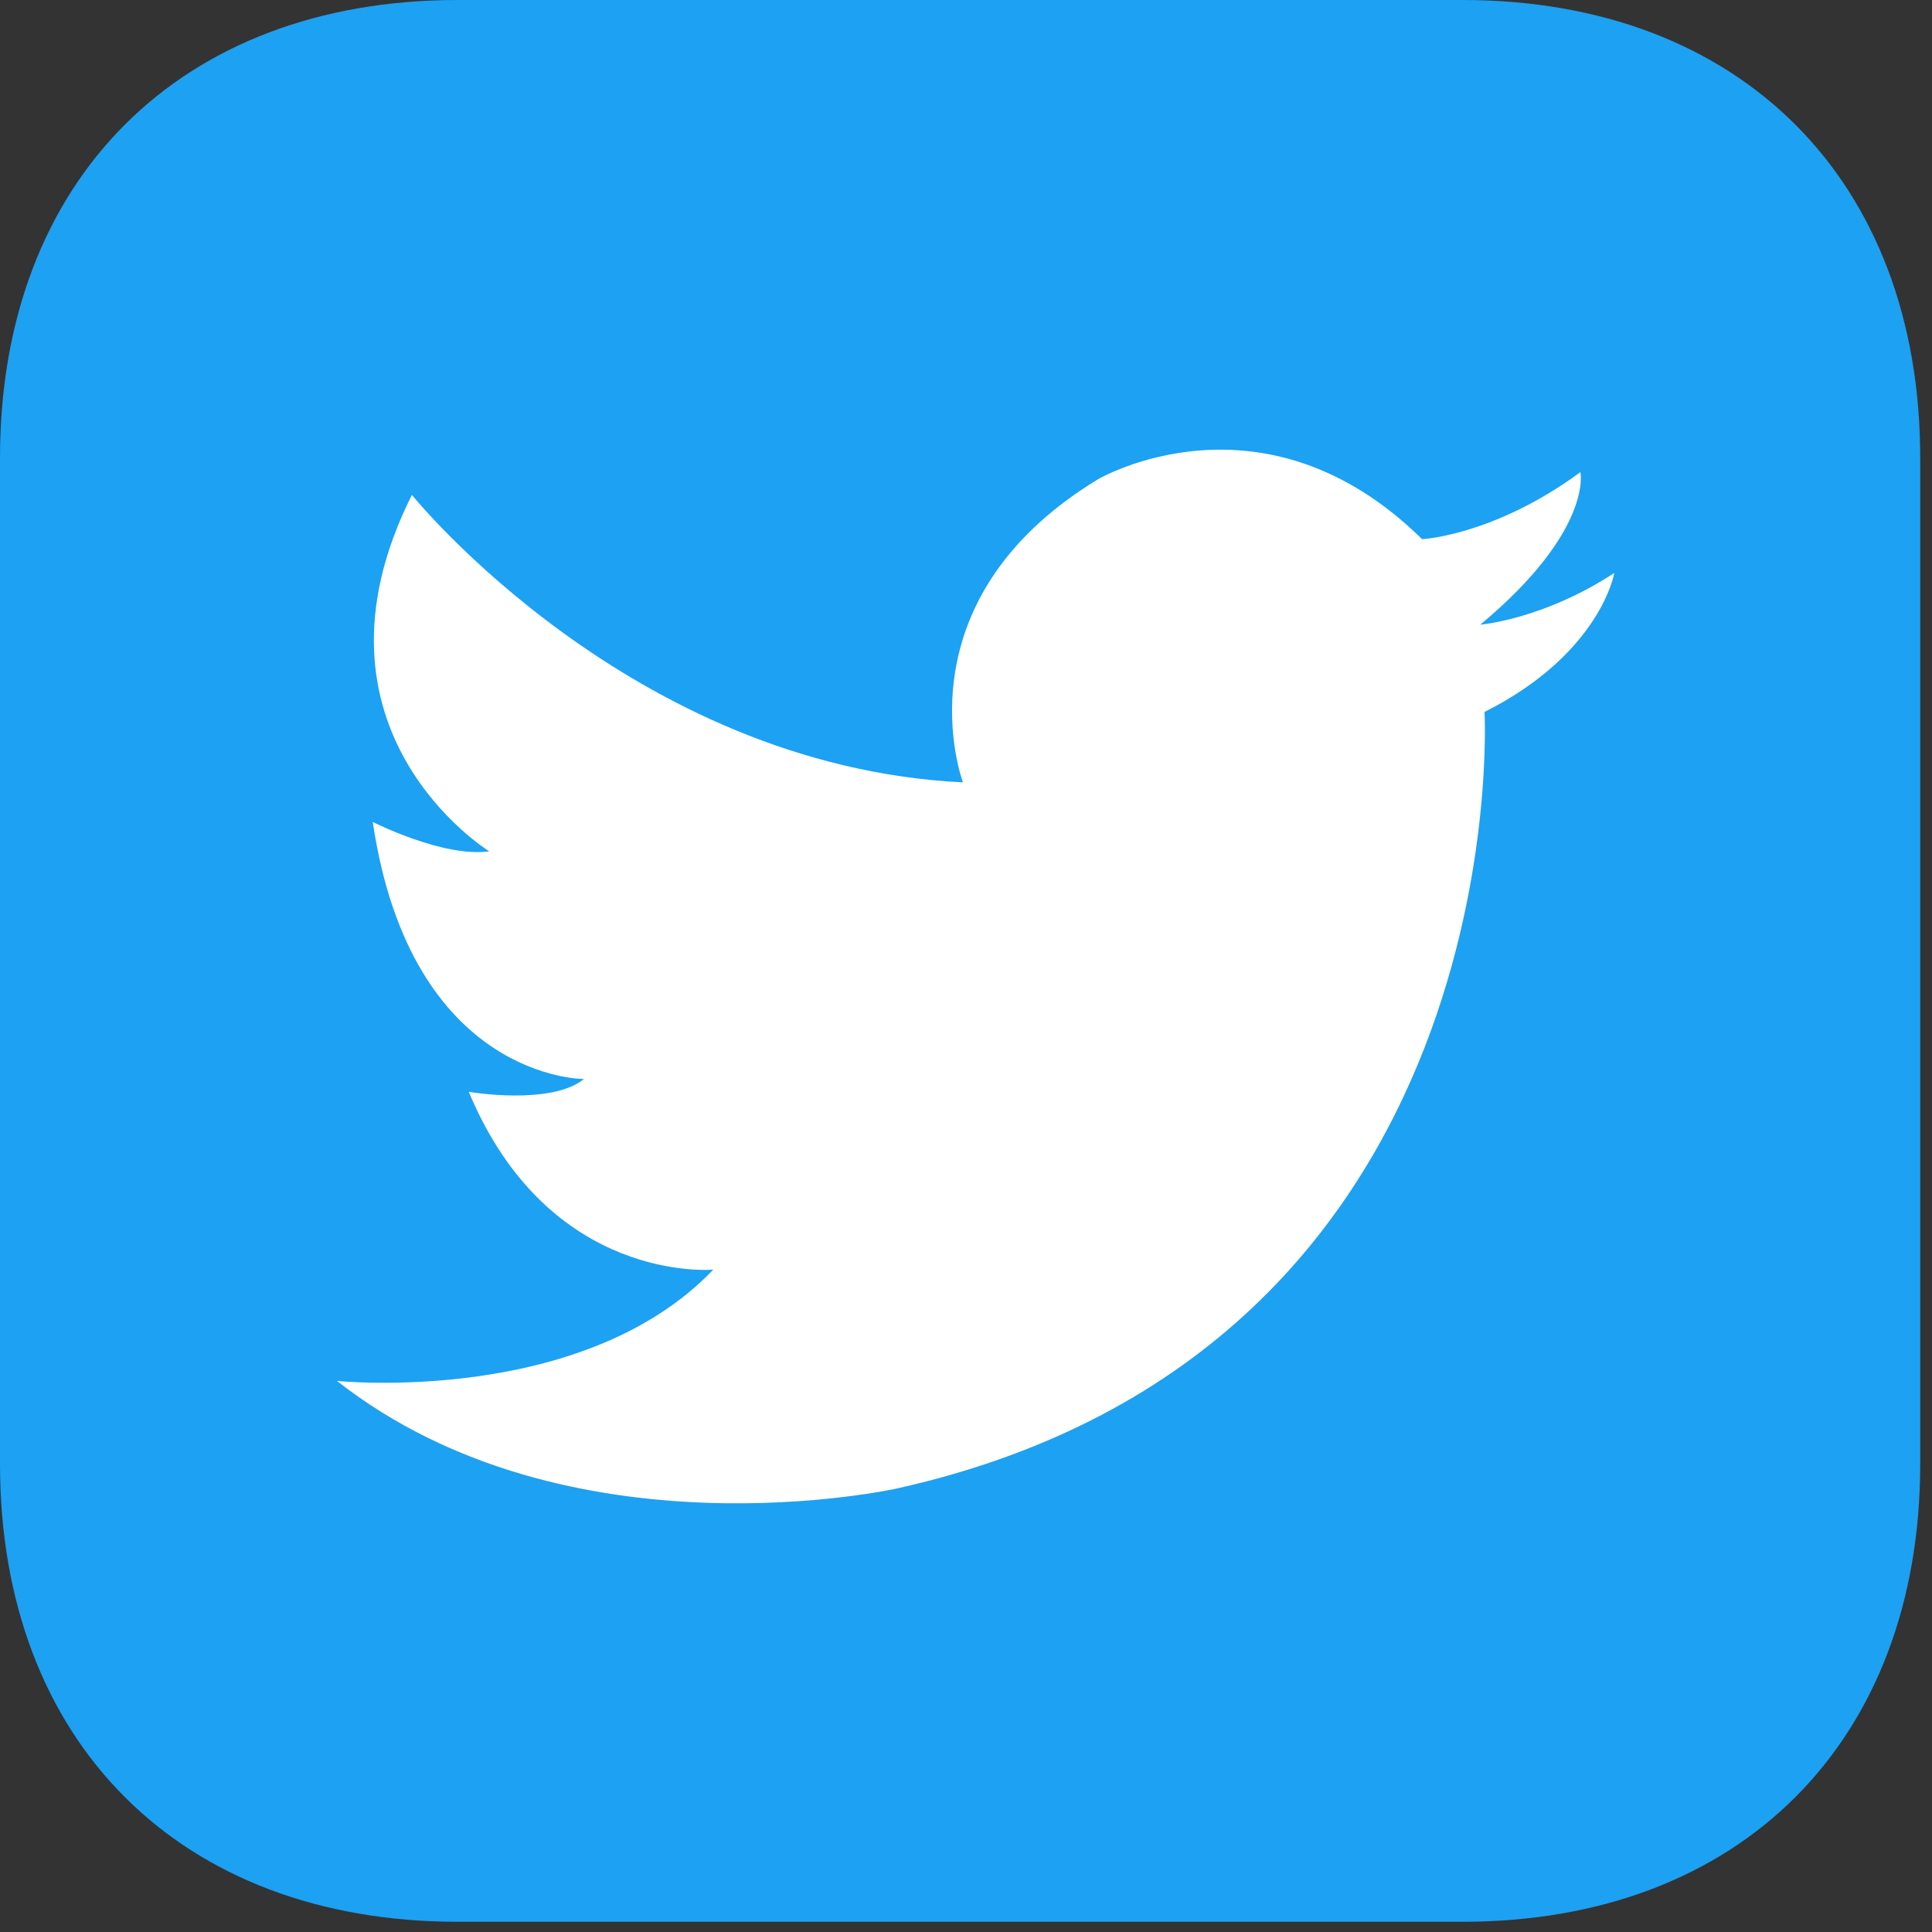
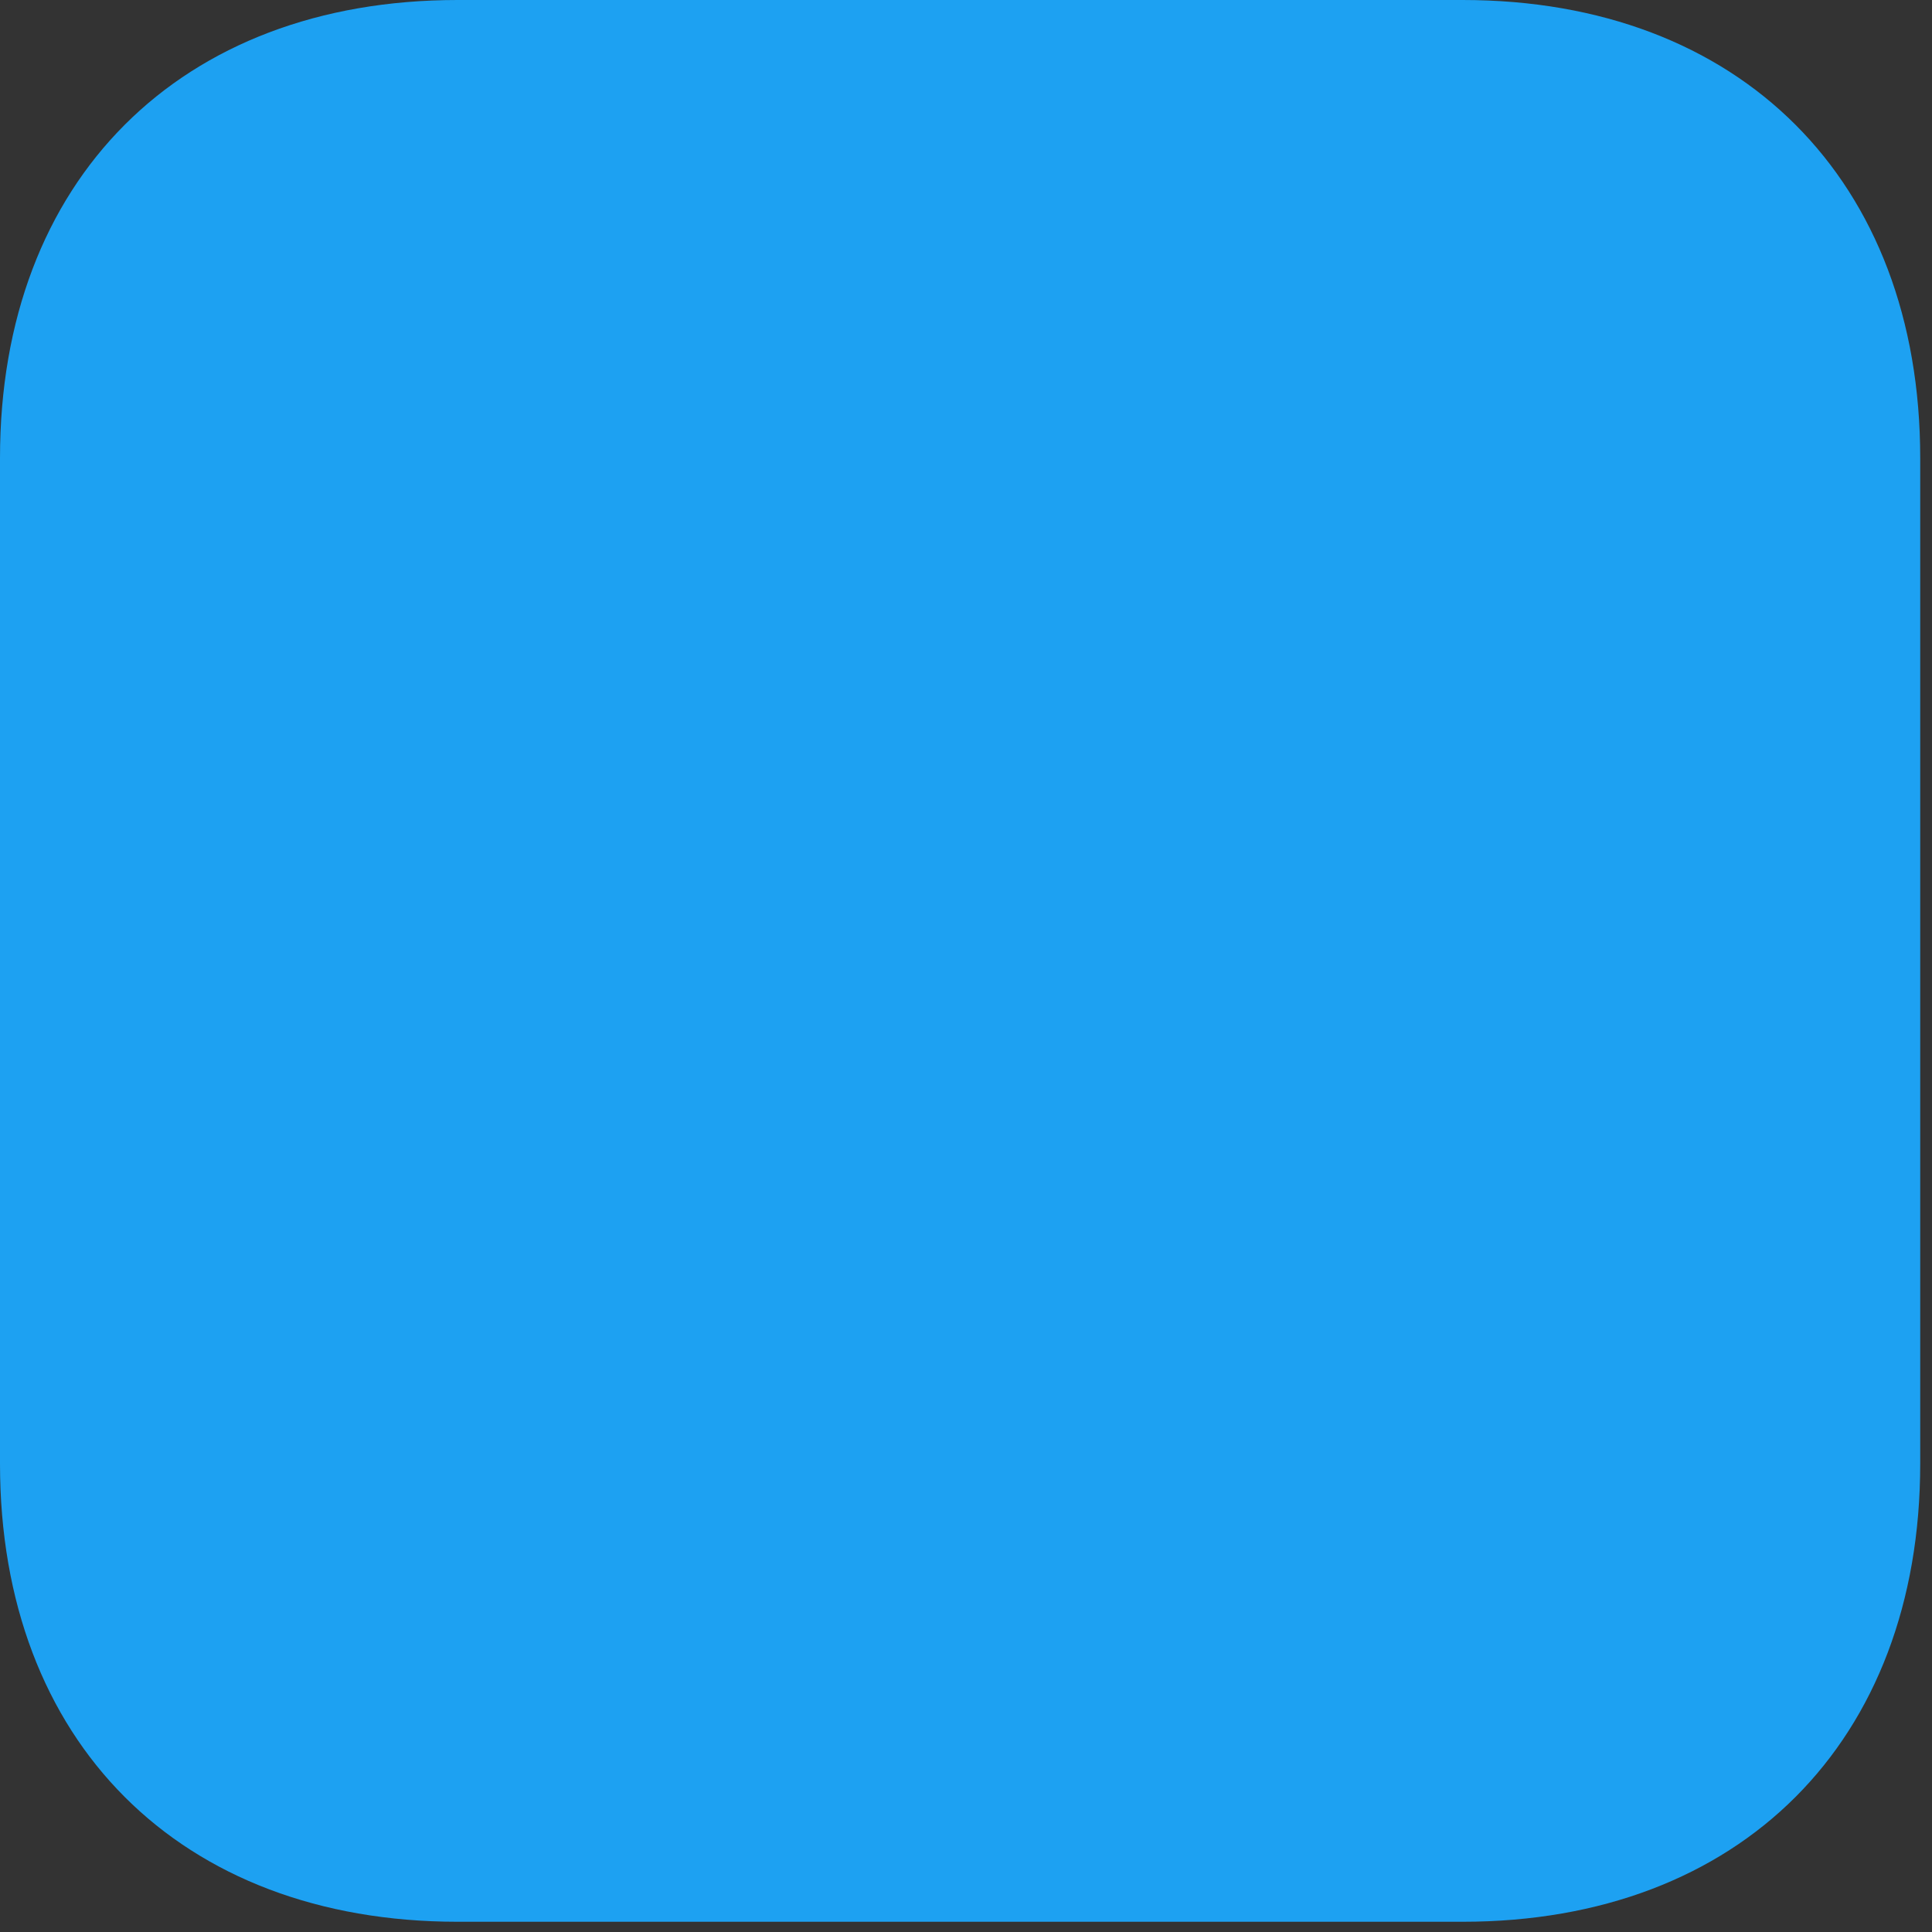
<svg xmlns="http://www.w3.org/2000/svg" width="40px" height="40px" viewBox="0 0 40 40" version="1.1">
  <rect x="0" y="0" width="40" height="40" fill="#333333" stroke="none" />
  <title>twitter</title>
  <desc>Created with Sketch.</desc>
  <defs />
  <g id="April-2017" stroke="none" stroke-width="1" fill="none" fill-rule="evenodd">
    <g id="twitter">
      <g id="Group-4-Copy">
        <g id="twitter-landing">
          <path d="M30.283,6.78206057e-16 C36.029,6.78206057e-16 39.756,3.73 39.756,9.481 L39.756,30.307 C39.756,36.058 36.029,39.788 30.283,39.788 L9.473,39.788 C3.727,39.788 0,36.058 0,30.307 L0,9.481 C0,3.73 3.727,6.7820606e-16 9.473,6.7820606e-16 L30.283,6.78206057e-16 Z" id="App-Icon-Shape" fill="#1DA1F2" />
-           <path d="M8.528,10.246 C8.528,10.246 13.049,15.86 19.937,16.198 C19.937,16.198 18.531,12.474 22.734,9.922 C22.734,9.922 26.148,7.918 29.443,11.163 C29.443,11.163 30.929,11.091 32.721,9.775 C32.721,9.775 32.984,10.985 30.648,12.933 C30.648,12.933 31.948,12.828 33.423,11.862 C33.423,11.862 33.142,13.529 30.736,14.74 C30.736,14.74 31.468,27.928 18.585,30.814 C18.585,30.814 11.773,32.35 6.975,28.59 C6.975,28.59 12.064,29.119 14.768,26.286 C14.768,26.286 11.375,26.604 9.705,22.605 C9.705,22.605 11.401,22.896 12.091,22.34 C12.091,22.34 8.512,22.367 7.717,17.017 C7.717,17.017 9.175,17.759 10.129,17.626 C10.129,17.626 6.078,15.127 8.528,10.246" id="Icon" fill="#FFFFFF" />
        </g>
      </g>
    </g>
  </g>
</svg>